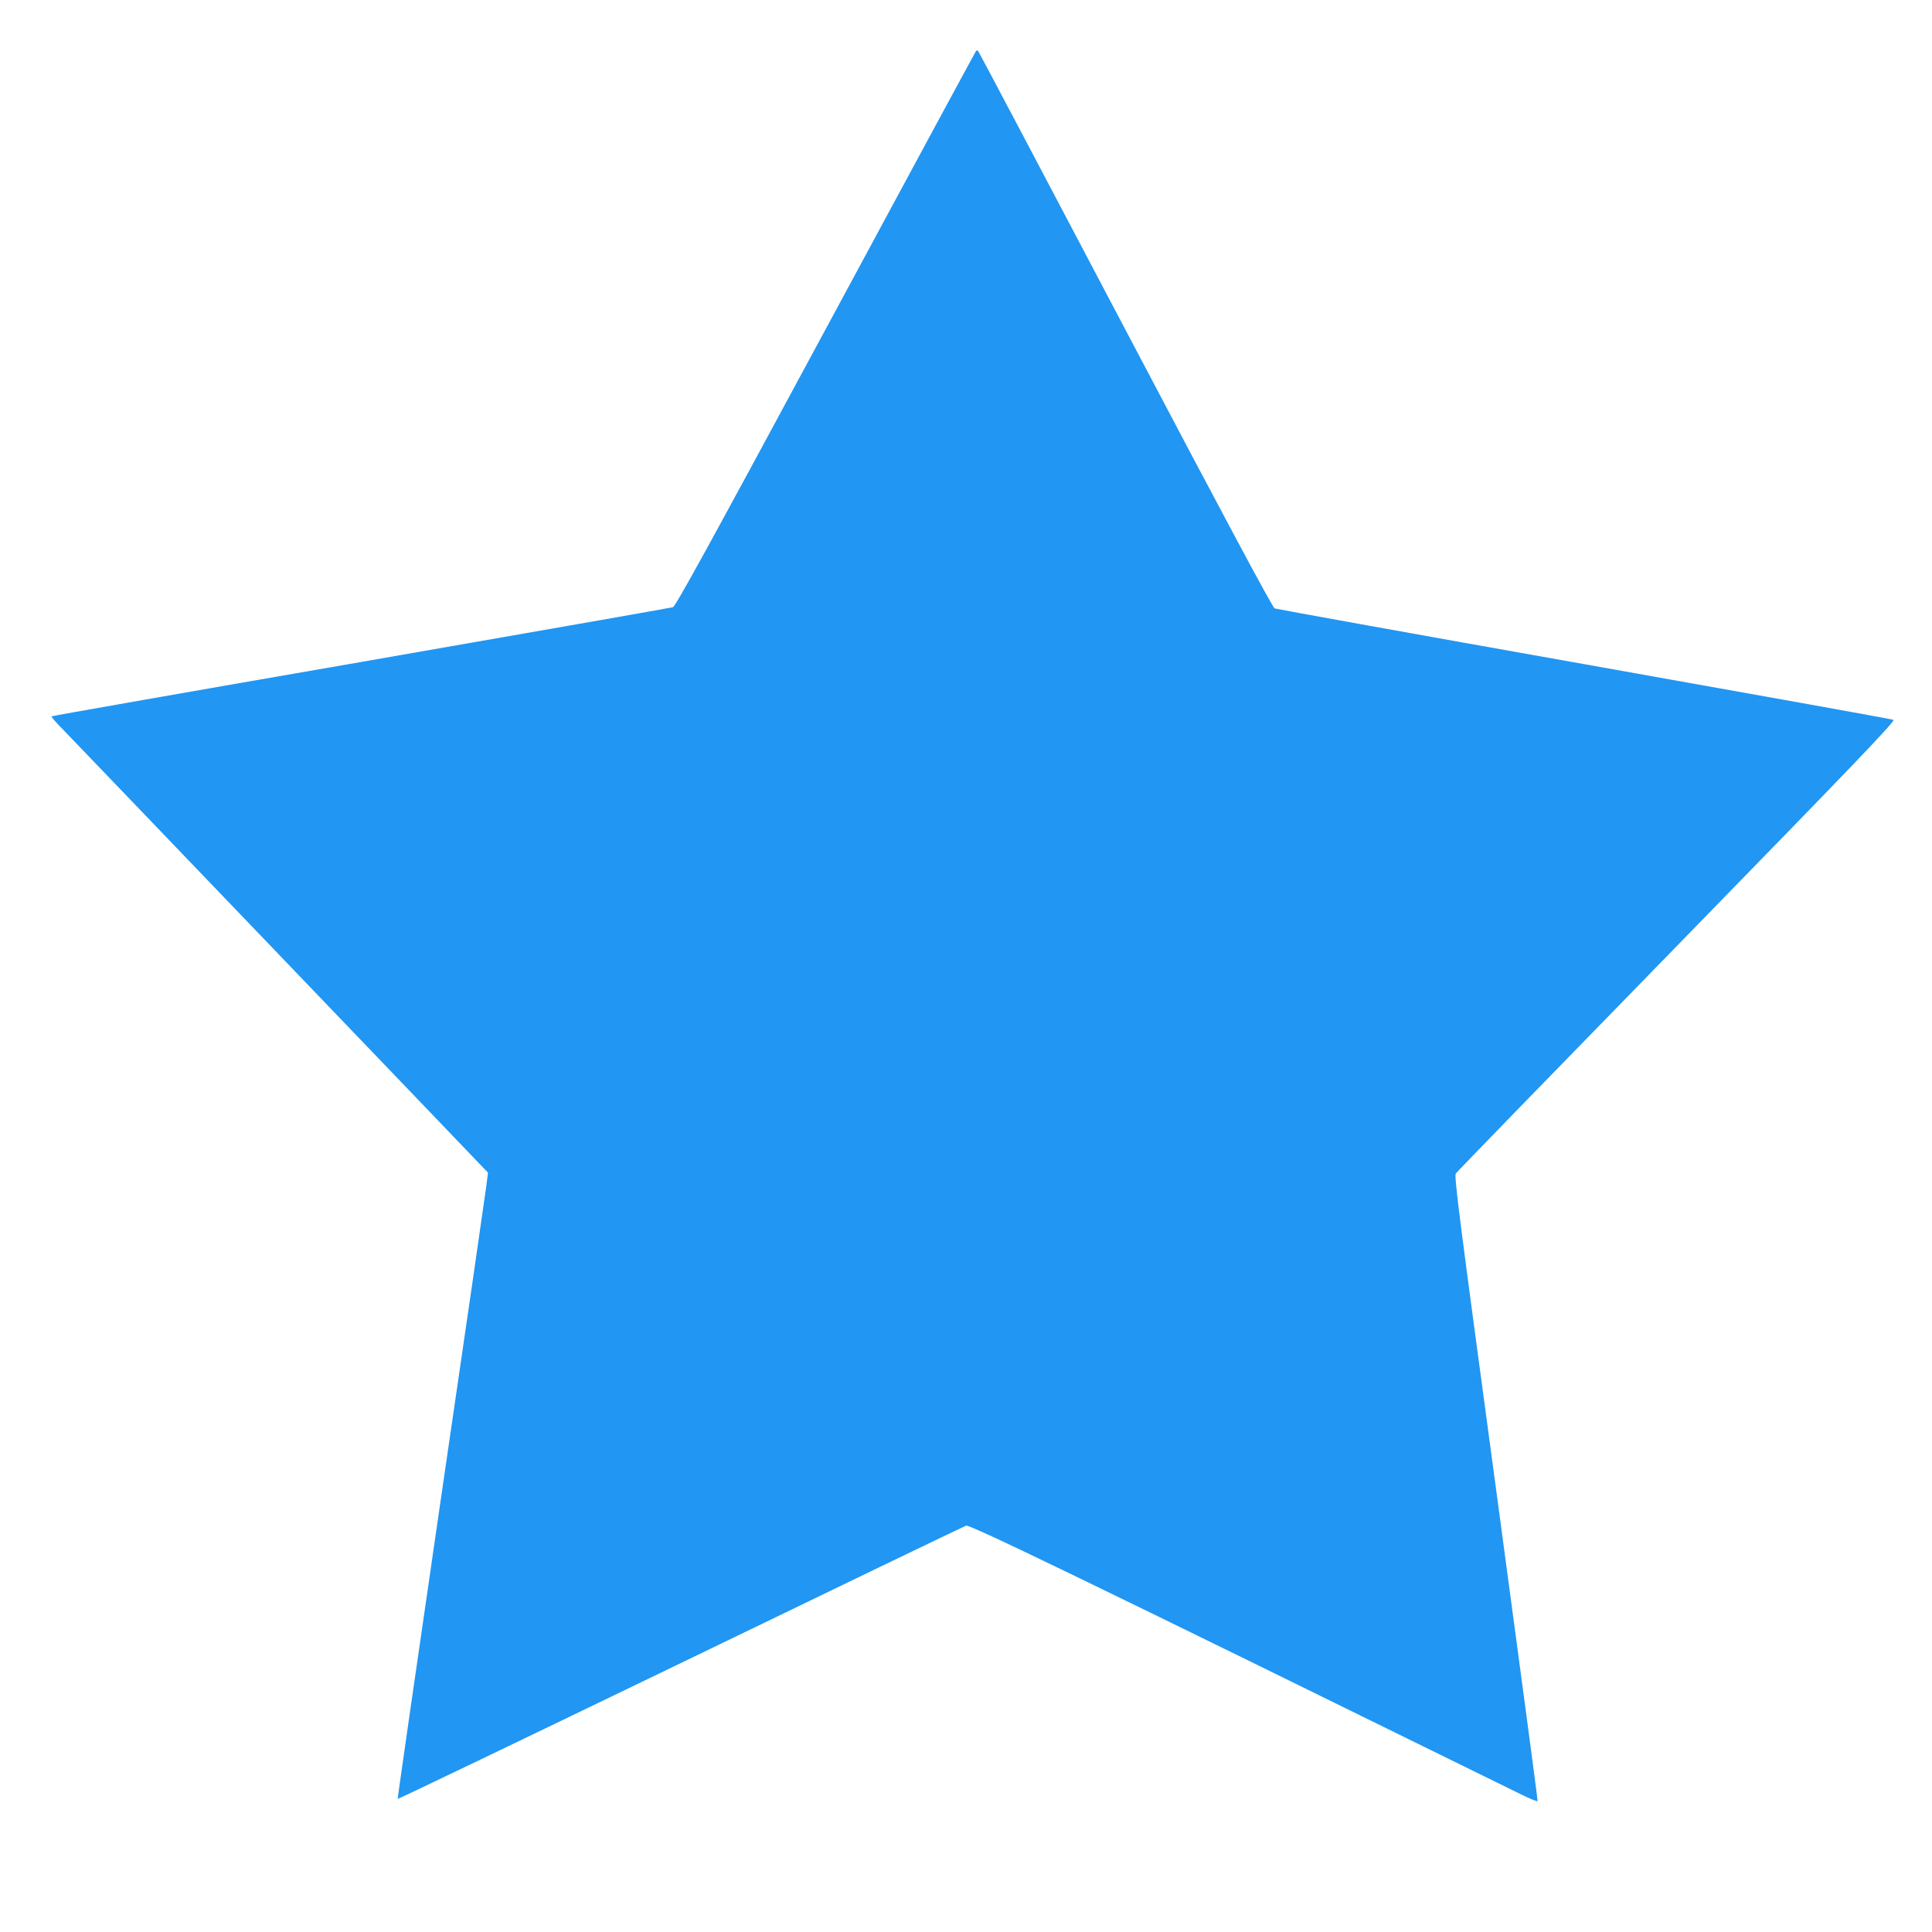
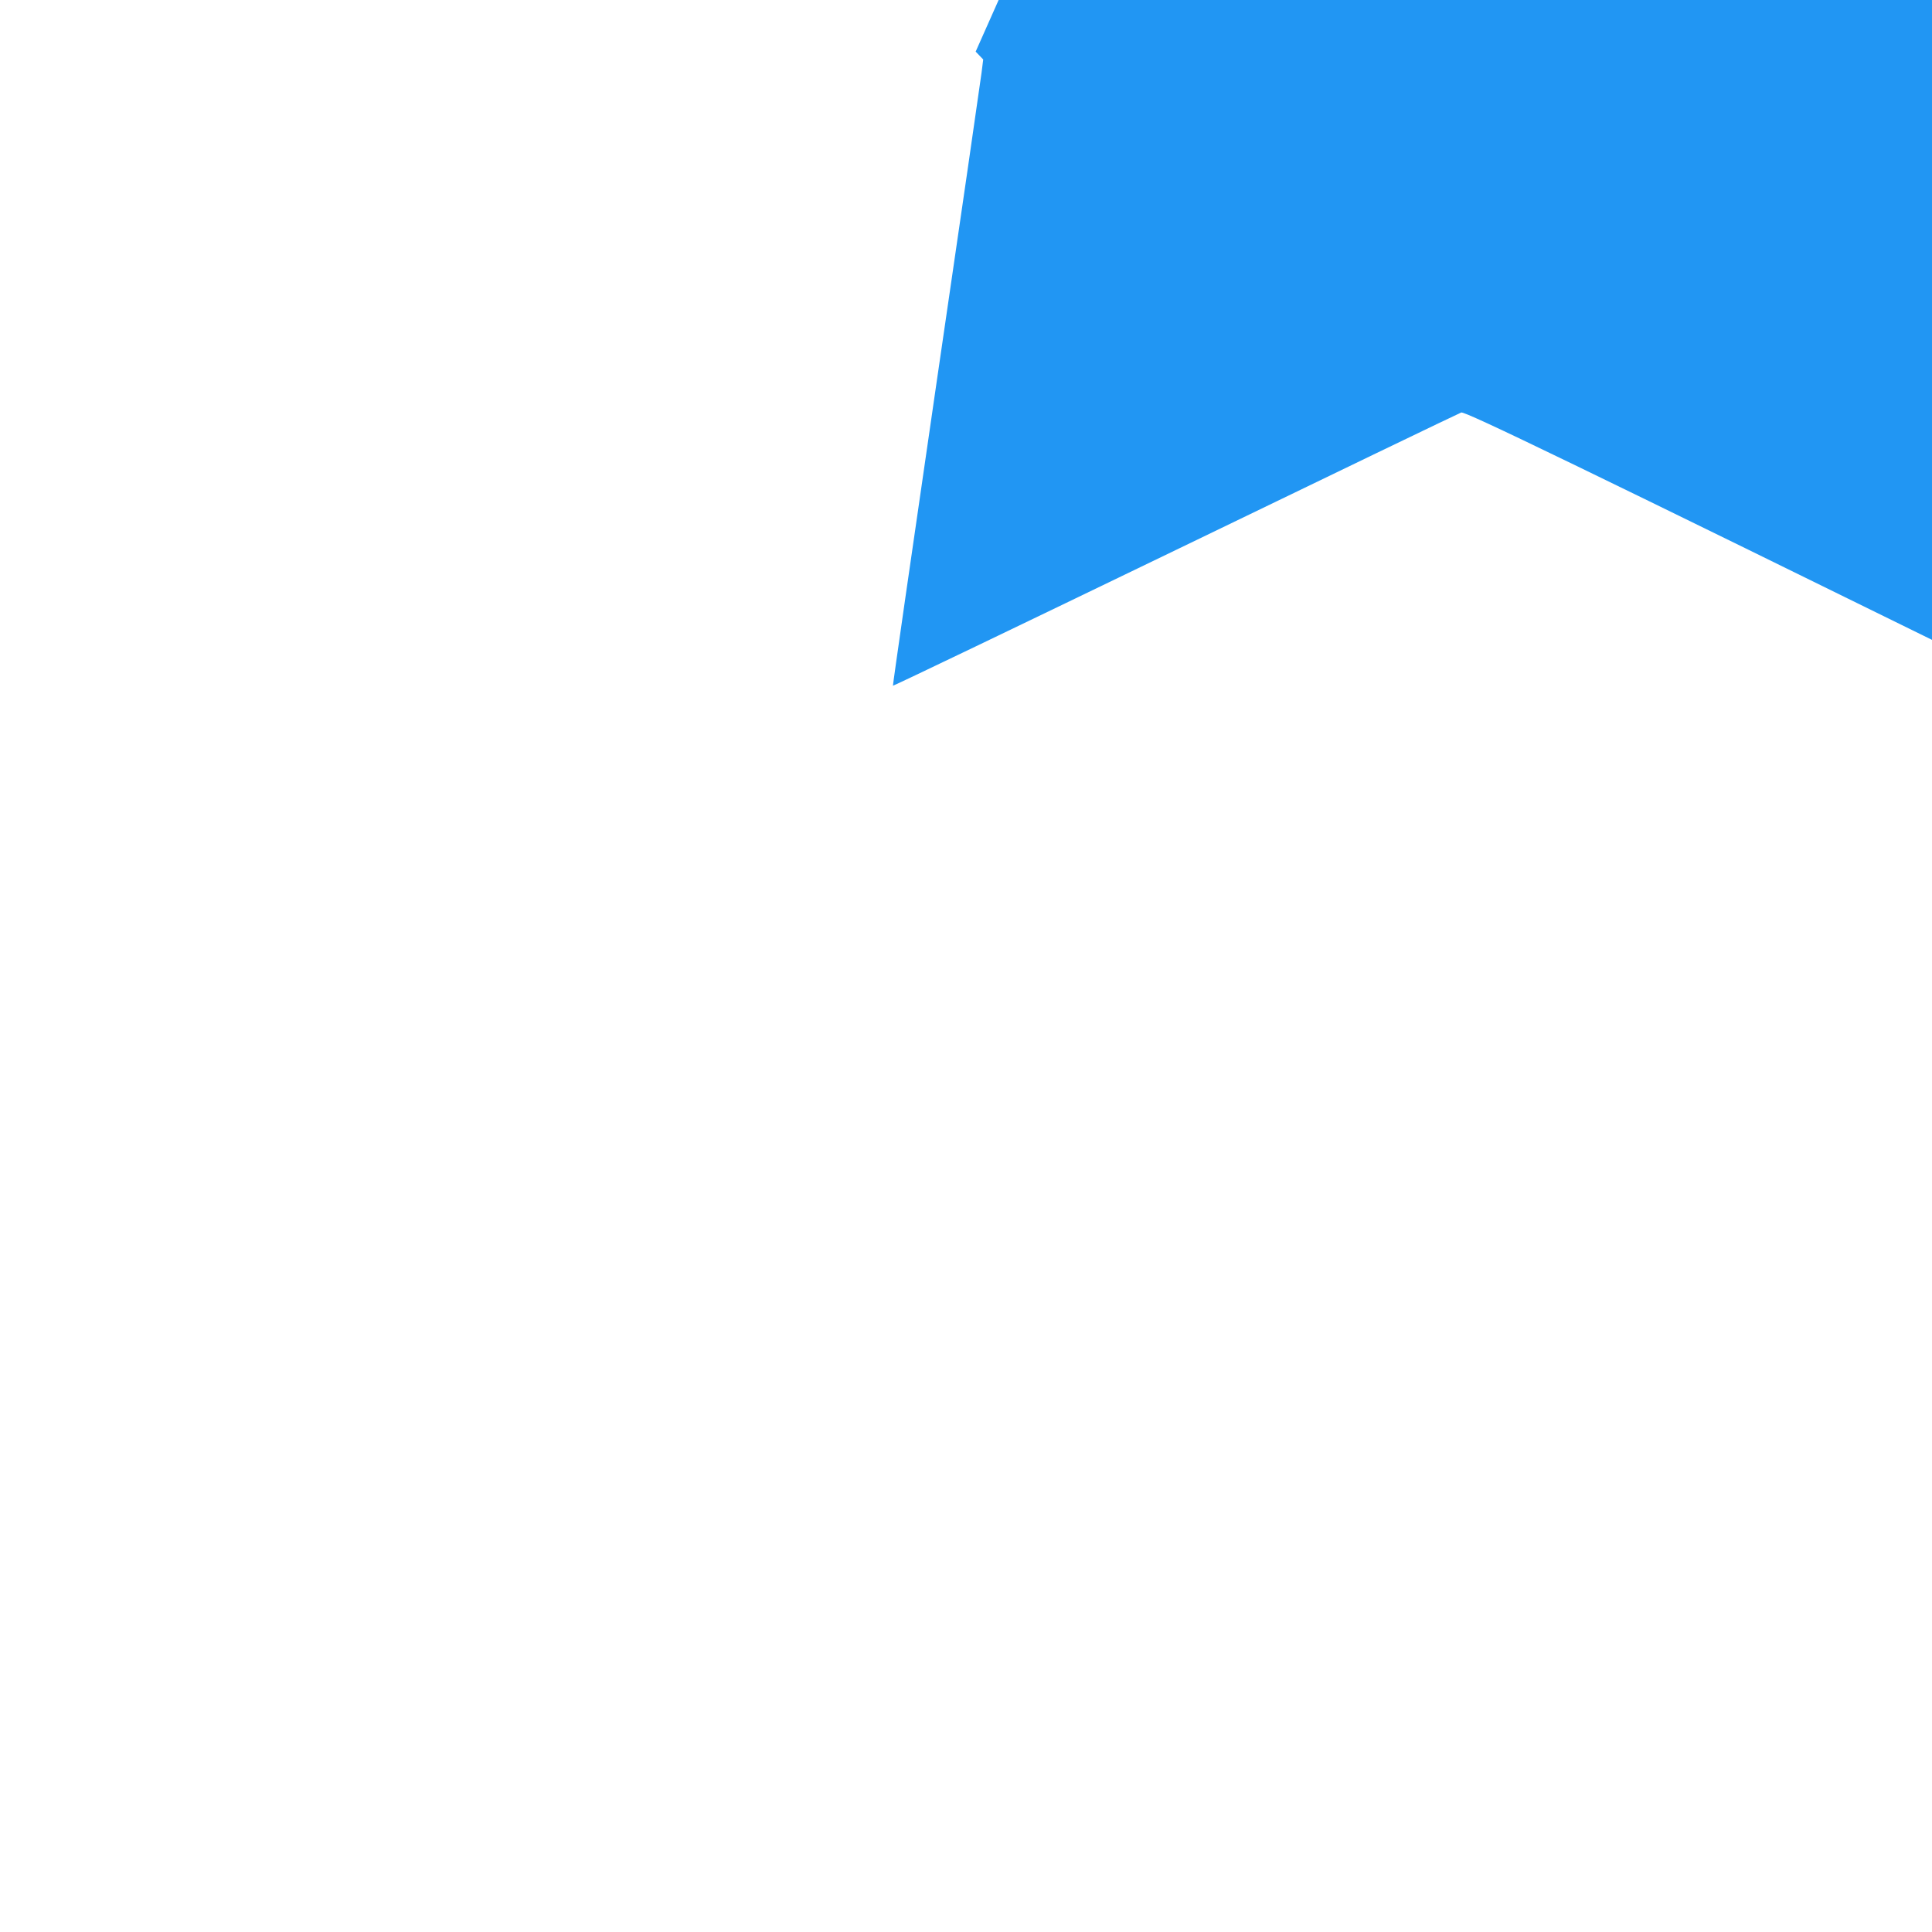
<svg xmlns="http://www.w3.org/2000/svg" version="1.0" width="1280pt" height="1280pt" viewBox="0 0 1280 1280" preserveAspectRatio="xMidYMid meet">
  <g transform="translate(0,1280) scale(0.1,-0.1)" fill="#2196f3" stroke="none">
-     <path d="M6464 12458 c-5 -7 -453 -836 -996 -1843 -776 -1439 -992 -1832 -1010 -1838 -13 -4 -943 -167 -2067 -363 -1125 -195 -2047 -357 -2050 -360 -3 -2 31 -42 76 -87 44 -45 673 -701 1398 -1457 725 -756 1341 -1398 1368 -1427 l50 -52 -11 -88 c-6 -48 -141 -981 -301 -2073 -159 -1091 -288 -1986 -286 -1988 2 -3 845 402 1872 898 1027 497 1879 907 1893 912 24 10 761 -347 3685 -1784 55 -27 101 -45 102 -41 2 4 -123 937 -276 2073 -241 1782 -278 2068 -266 2085 7 11 667 690 1466 1509 1216 1247 1449 1491 1433 1497 -10 5 -932 170 -2049 369 -1116 198 -2039 365 -2050 369 -14 6 -328 592 -989 1847 -533 1012 -972 1843 -976 1847 -4 5 -12 3 -16 -5z" />
+     <path d="M6464 12458 l50 -52 -11 -88 c-6 -48 -141 -981 -301 -2073 -159 -1091 -288 -1986 -286 -1988 2 -3 845 402 1872 898 1027 497 1879 907 1893 912 24 10 761 -347 3685 -1784 55 -27 101 -45 102 -41 2 4 -123 937 -276 2073 -241 1782 -278 2068 -266 2085 7 11 667 690 1466 1509 1216 1247 1449 1491 1433 1497 -10 5 -932 170 -2049 369 -1116 198 -2039 365 -2050 369 -14 6 -328 592 -989 1847 -533 1012 -972 1843 -976 1847 -4 5 -12 3 -16 -5z" />
  </g>
</svg>